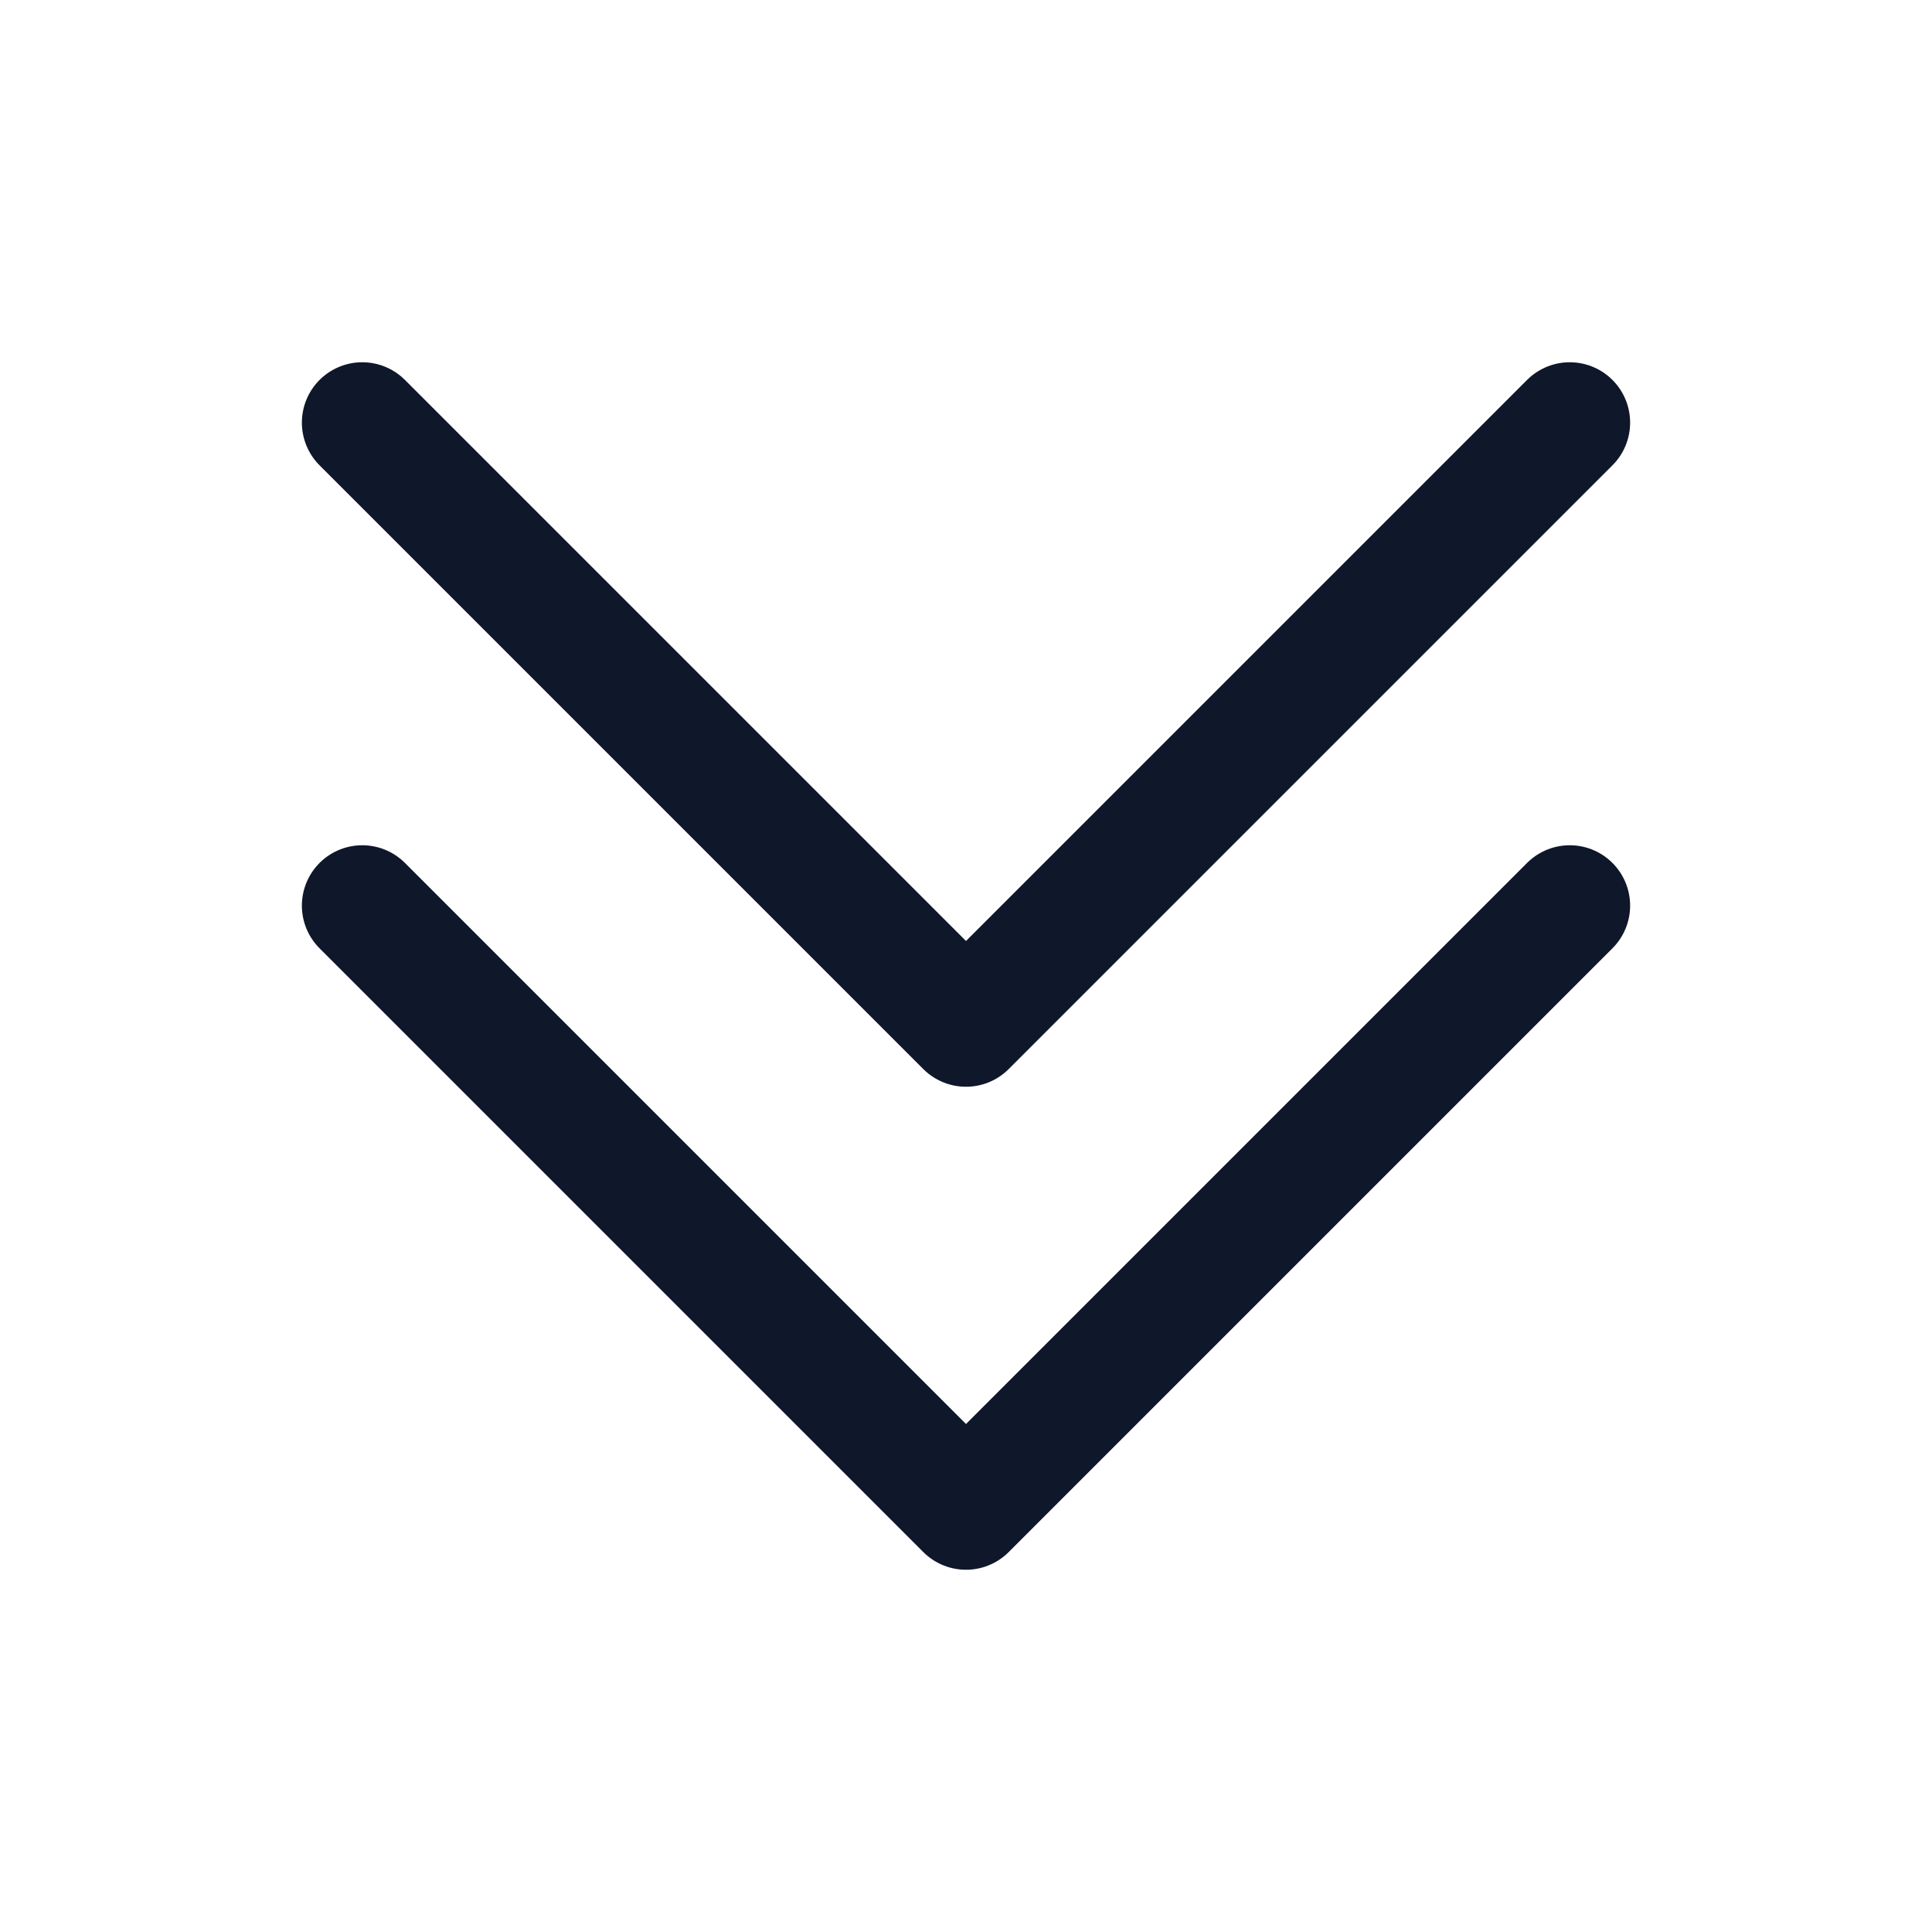
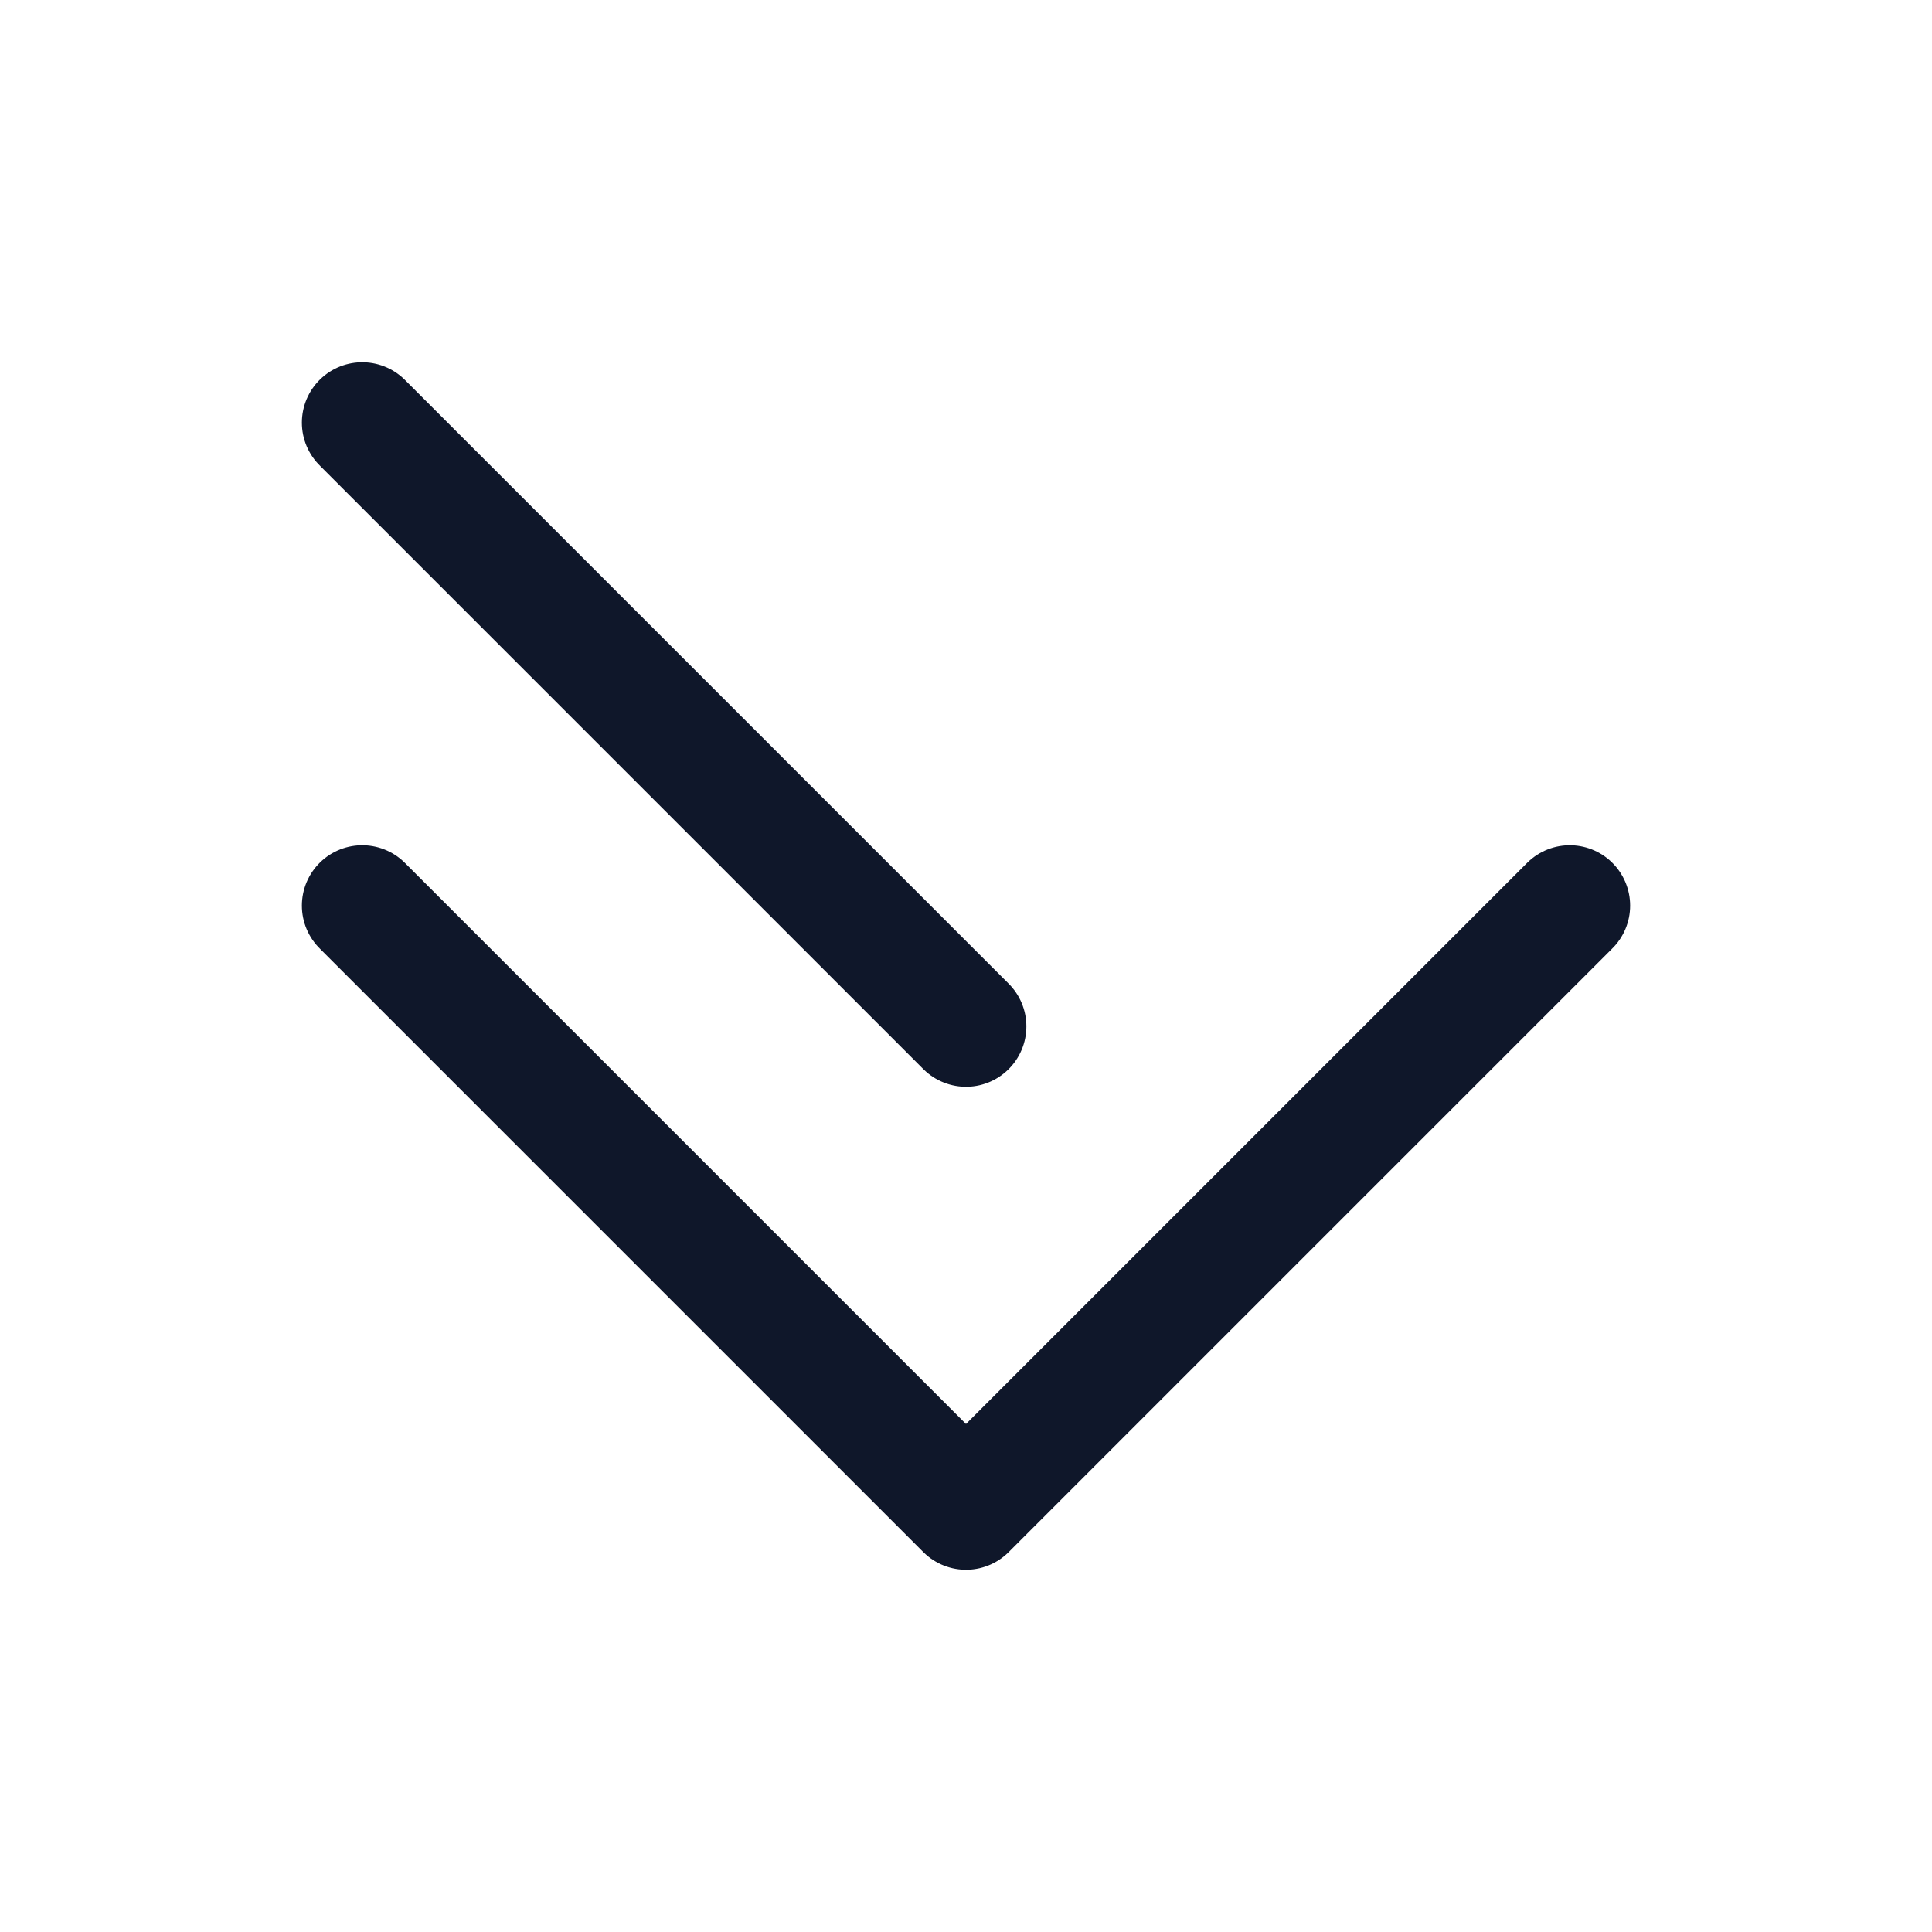
<svg xmlns="http://www.w3.org/2000/svg" preserveAspectRatio="xMidYMid slice" width="24px" height="24px" viewBox="0 0 24 24" fill="none">
-   <path d="M4.5 5.25L12 12.75L19.5 5.25M4.5 11.25L12 18.75L19.5 11.25" stroke="#0F172A" stroke-width="1.5" stroke-linecap="round" stroke-linejoin="round" />
+   <path d="M4.5 5.25L12 12.75M4.5 11.25L12 18.75L19.5 11.25" stroke="#0F172A" stroke-width="1.5" stroke-linecap="round" stroke-linejoin="round" />
</svg>